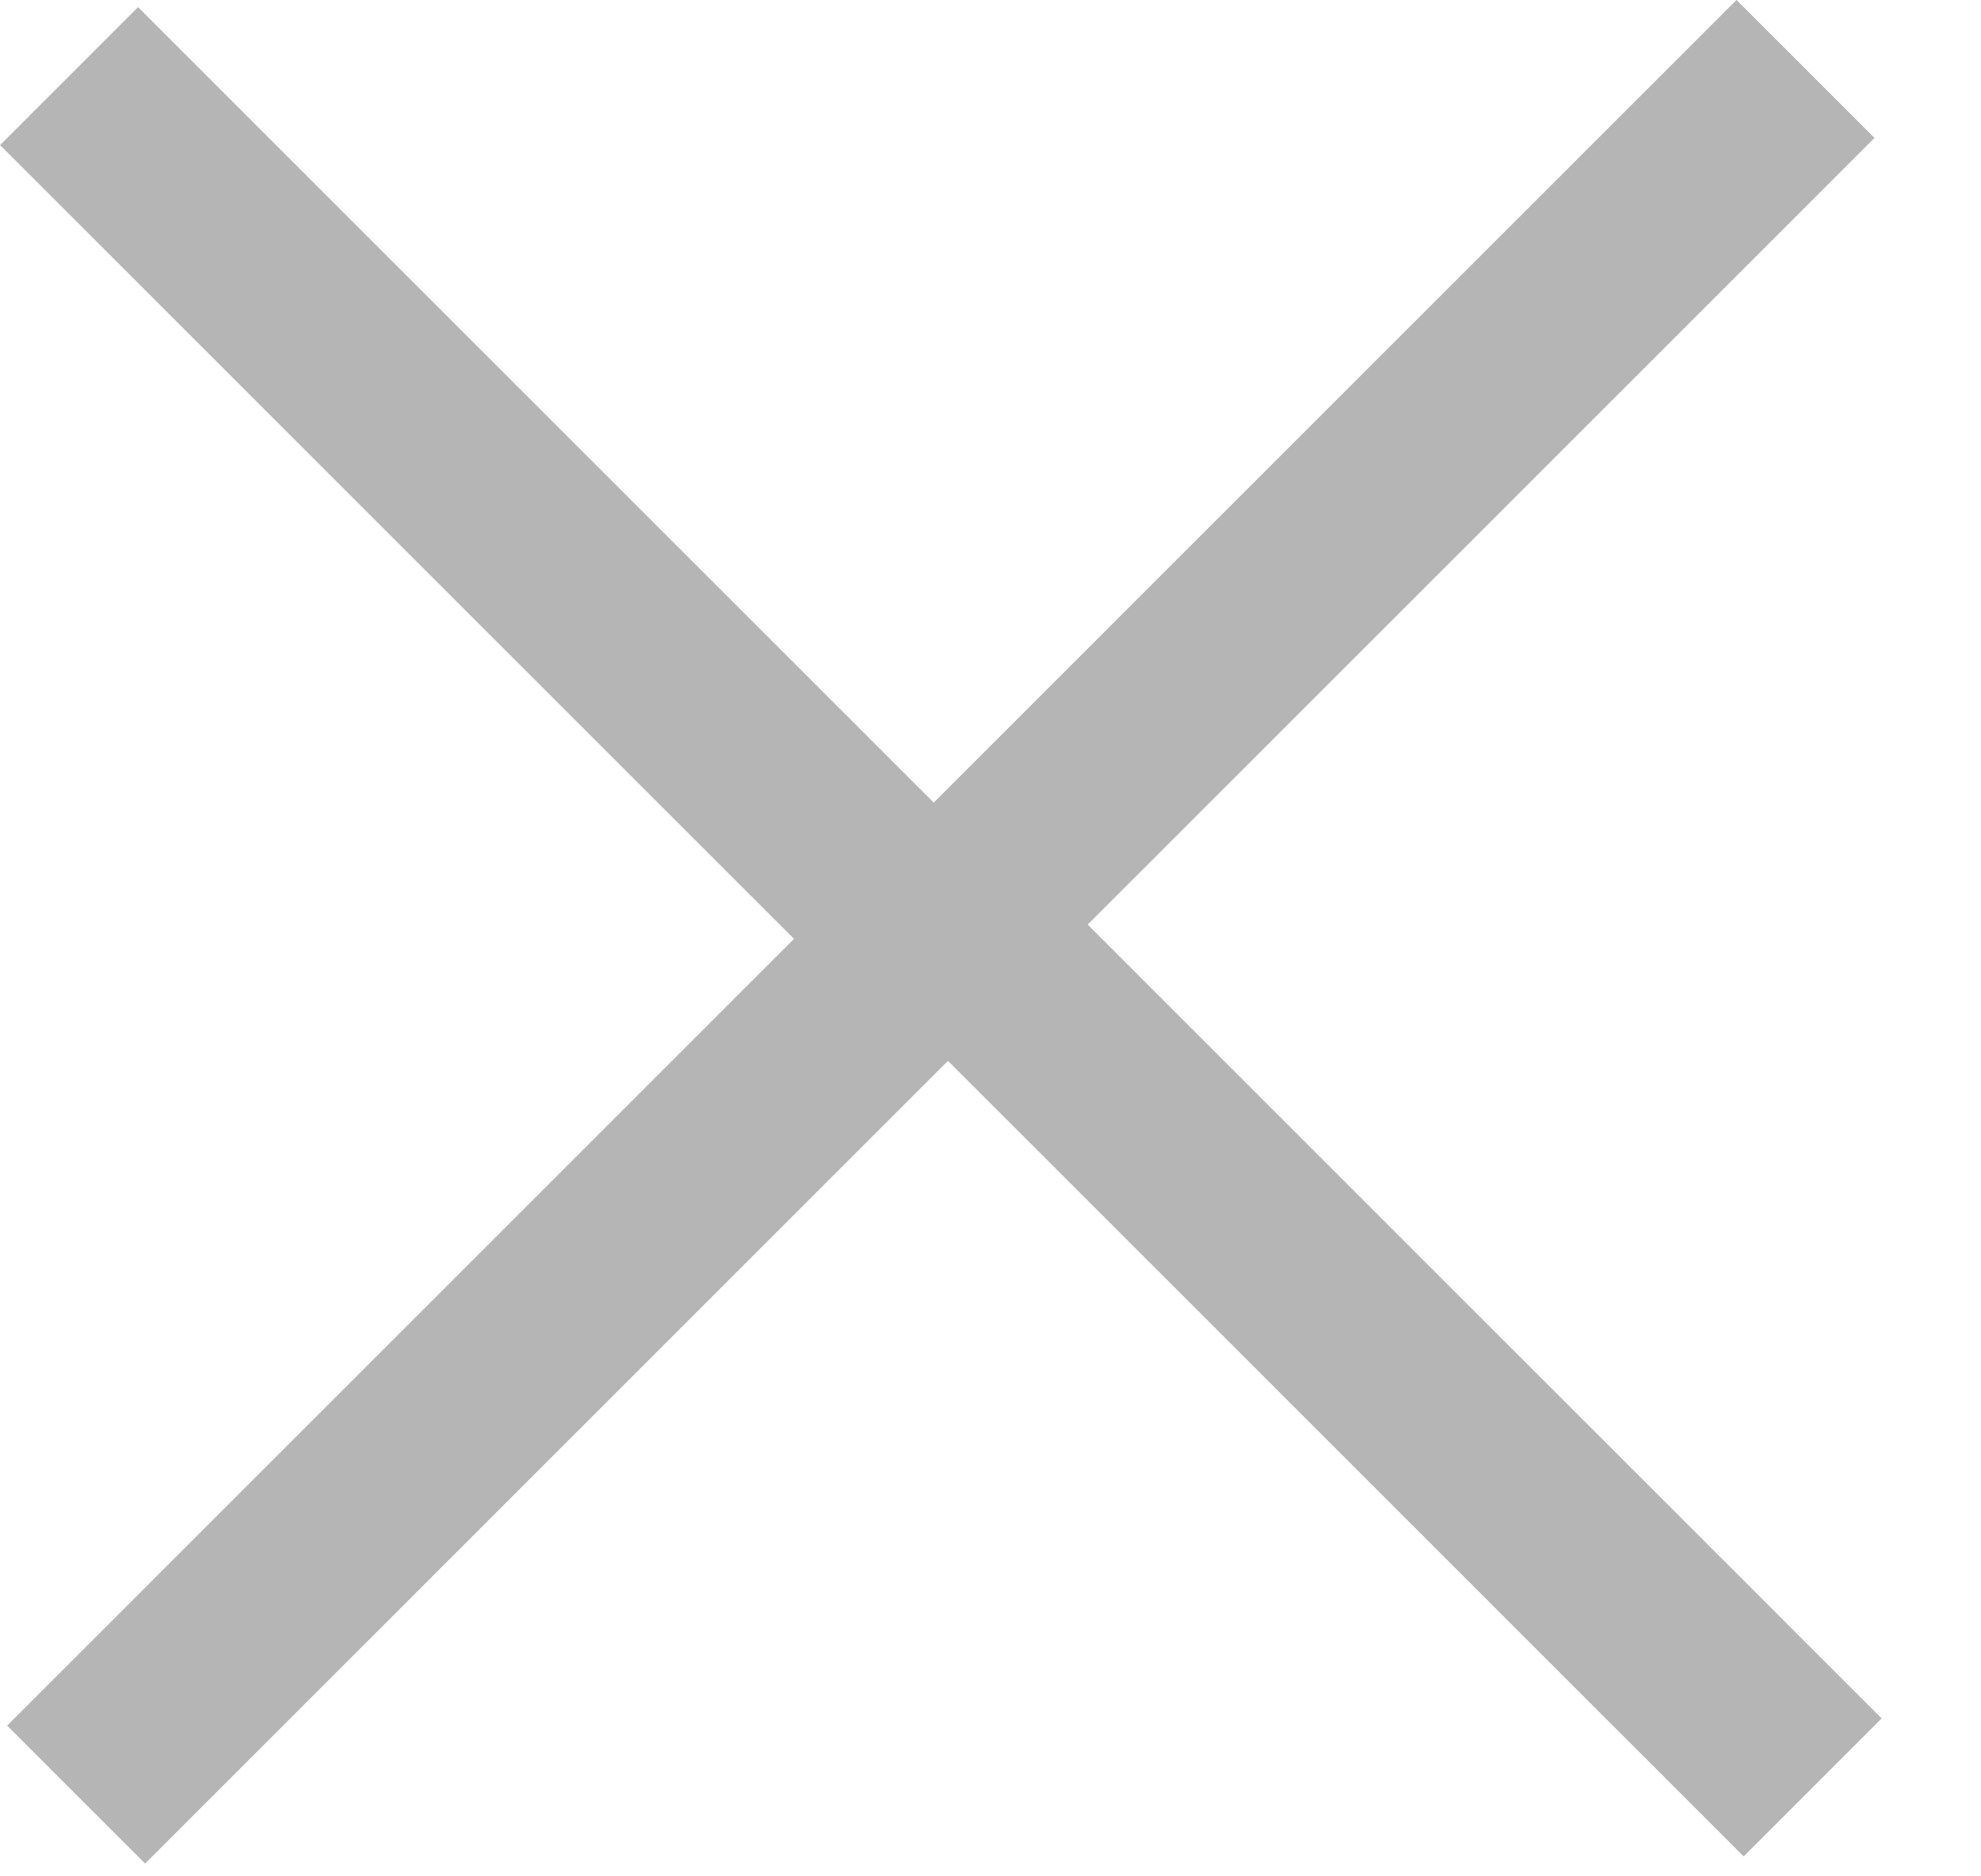
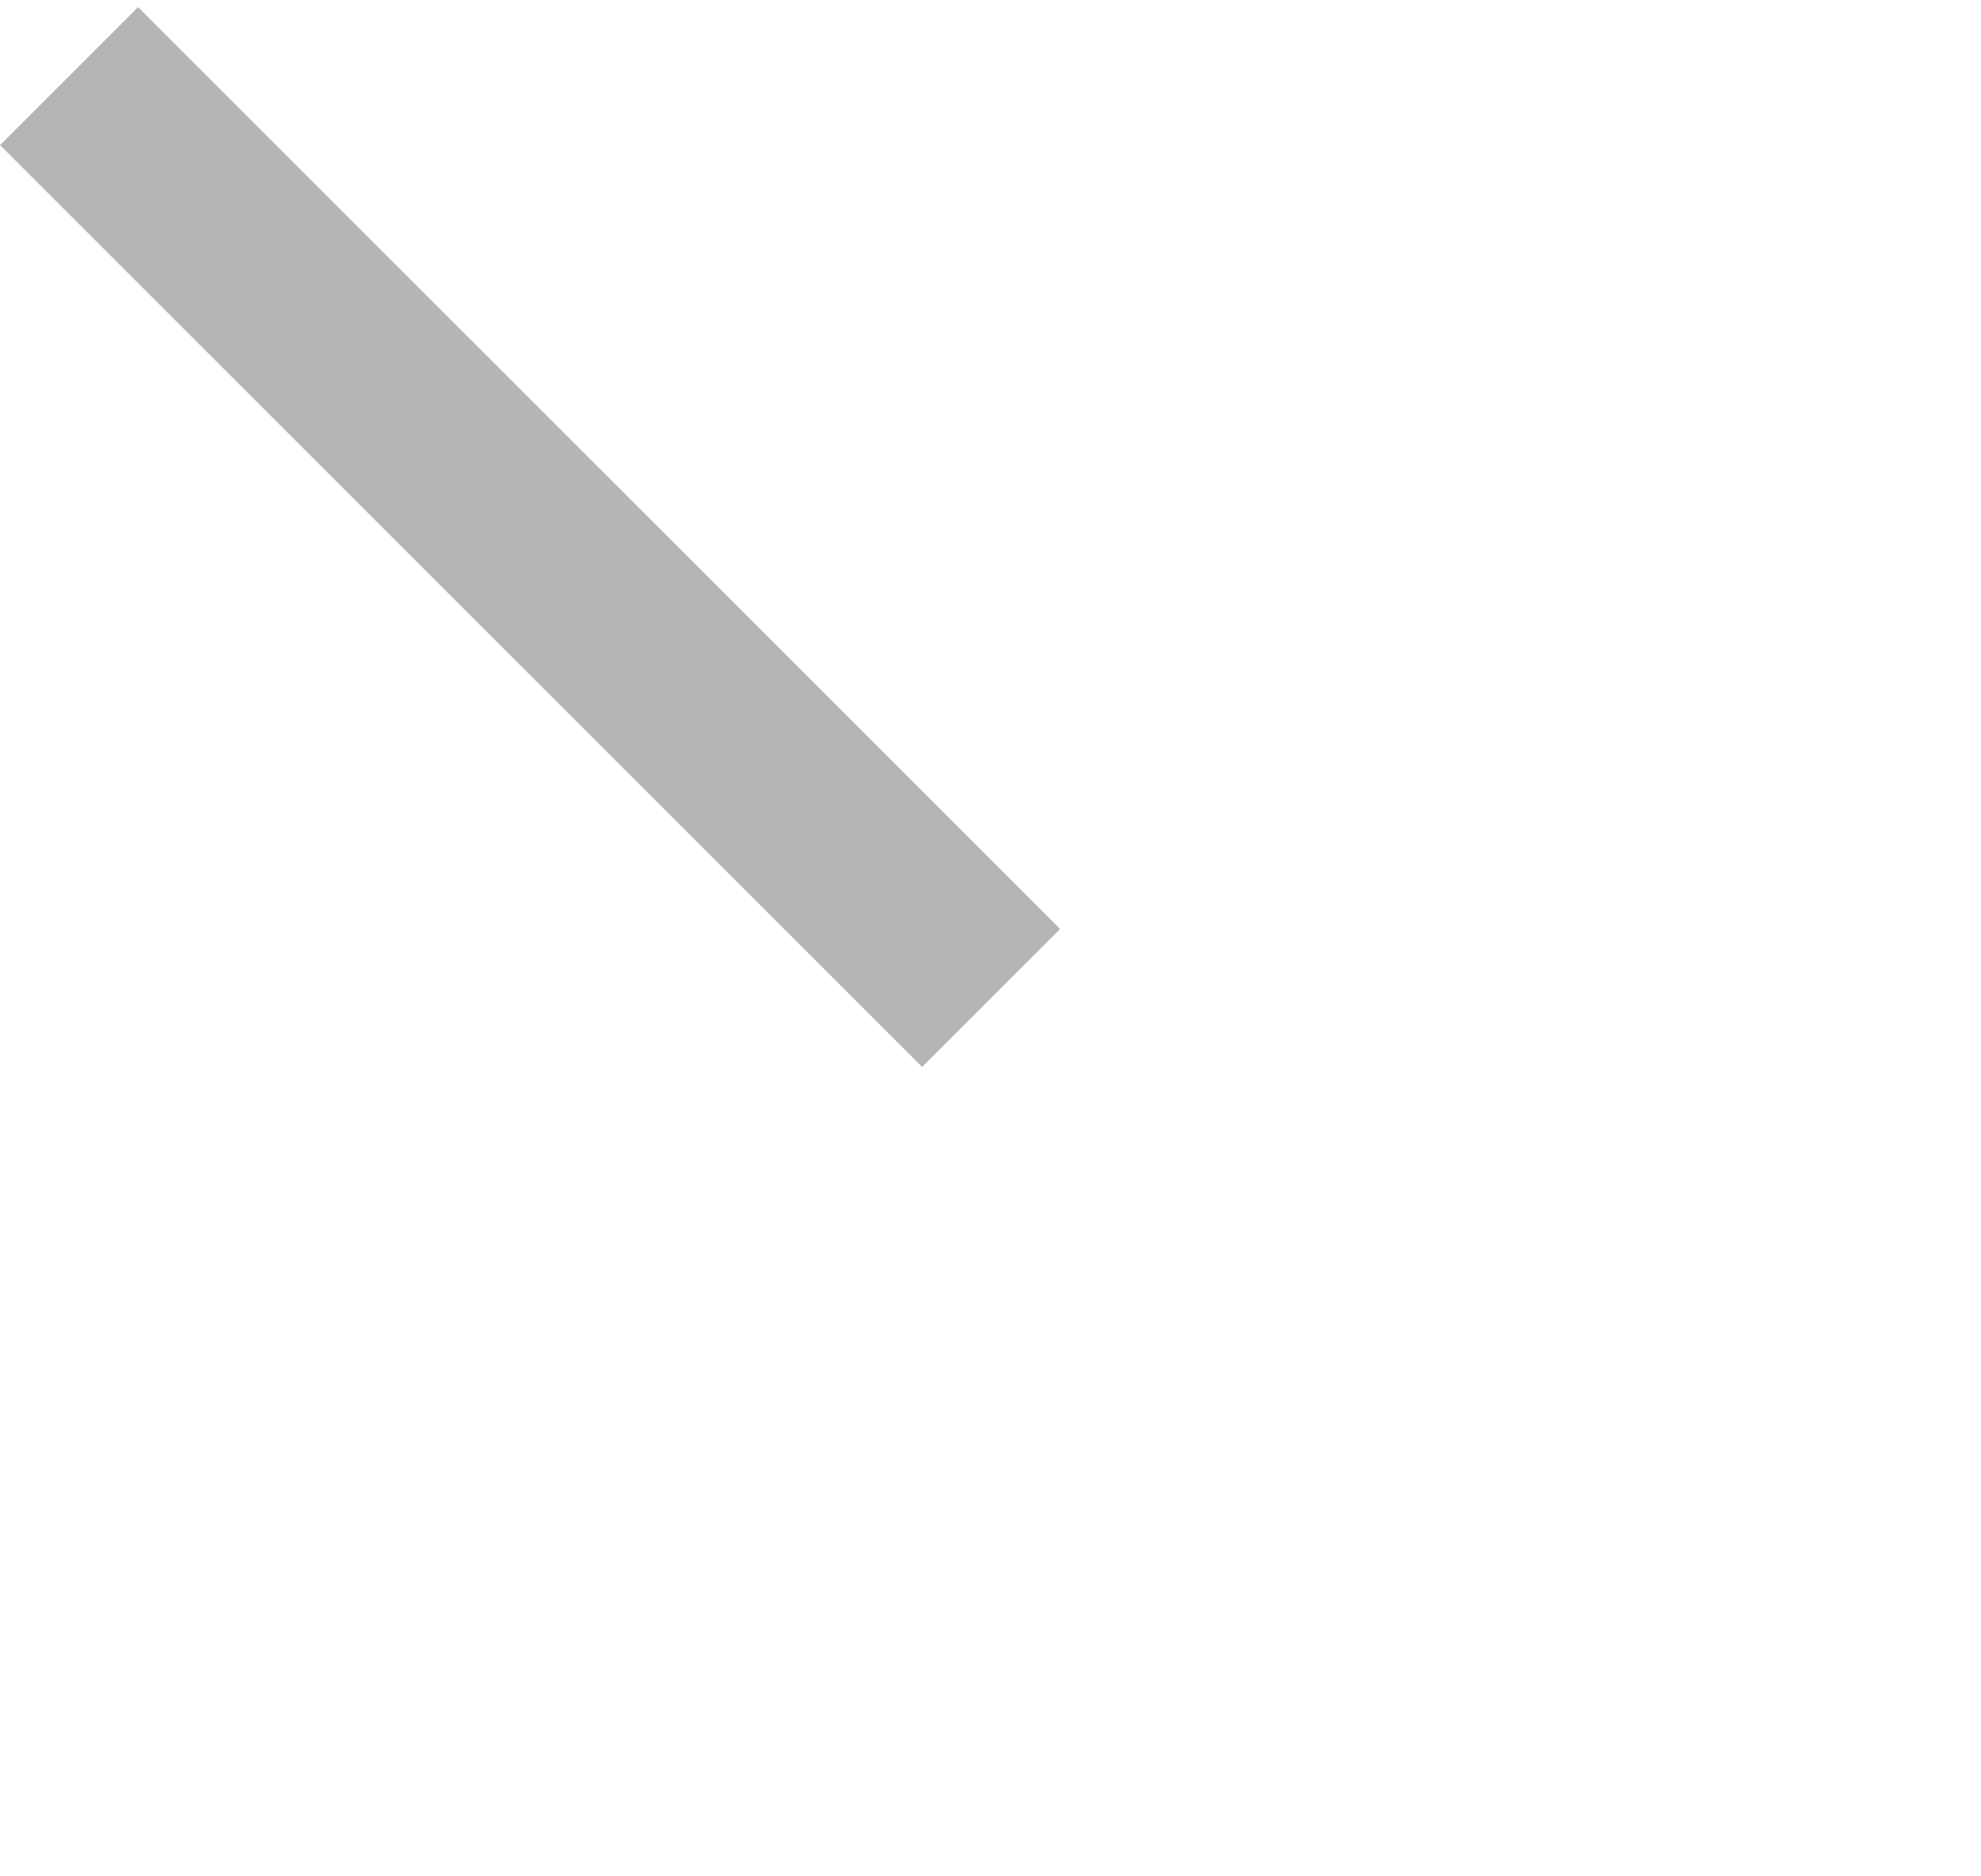
<svg xmlns="http://www.w3.org/2000/svg" width="19" height="18" viewBox="0 0 19 18" fill="none">
  <rect x="10.168" y="8.912" width="1.872" height="12.507" transform="rotate(135 10.168 8.912)" fill="#B5B5B5" />
-   <rect x="8.912" y="7.71" width="1.872" height="12.507" transform="rotate(45 8.912 7.71)" fill="#B5B5B5" />
-   <rect x="7.88" y="8.965" width="1.872" height="12.507" transform="rotate(-45 7.88 8.965)" fill="#B5B5B5" />
-   <rect x="9.135" y="10.167" width="1.872" height="12.507" transform="rotate(-135 9.135 10.167)" fill="#B5B5B5" />
</svg>